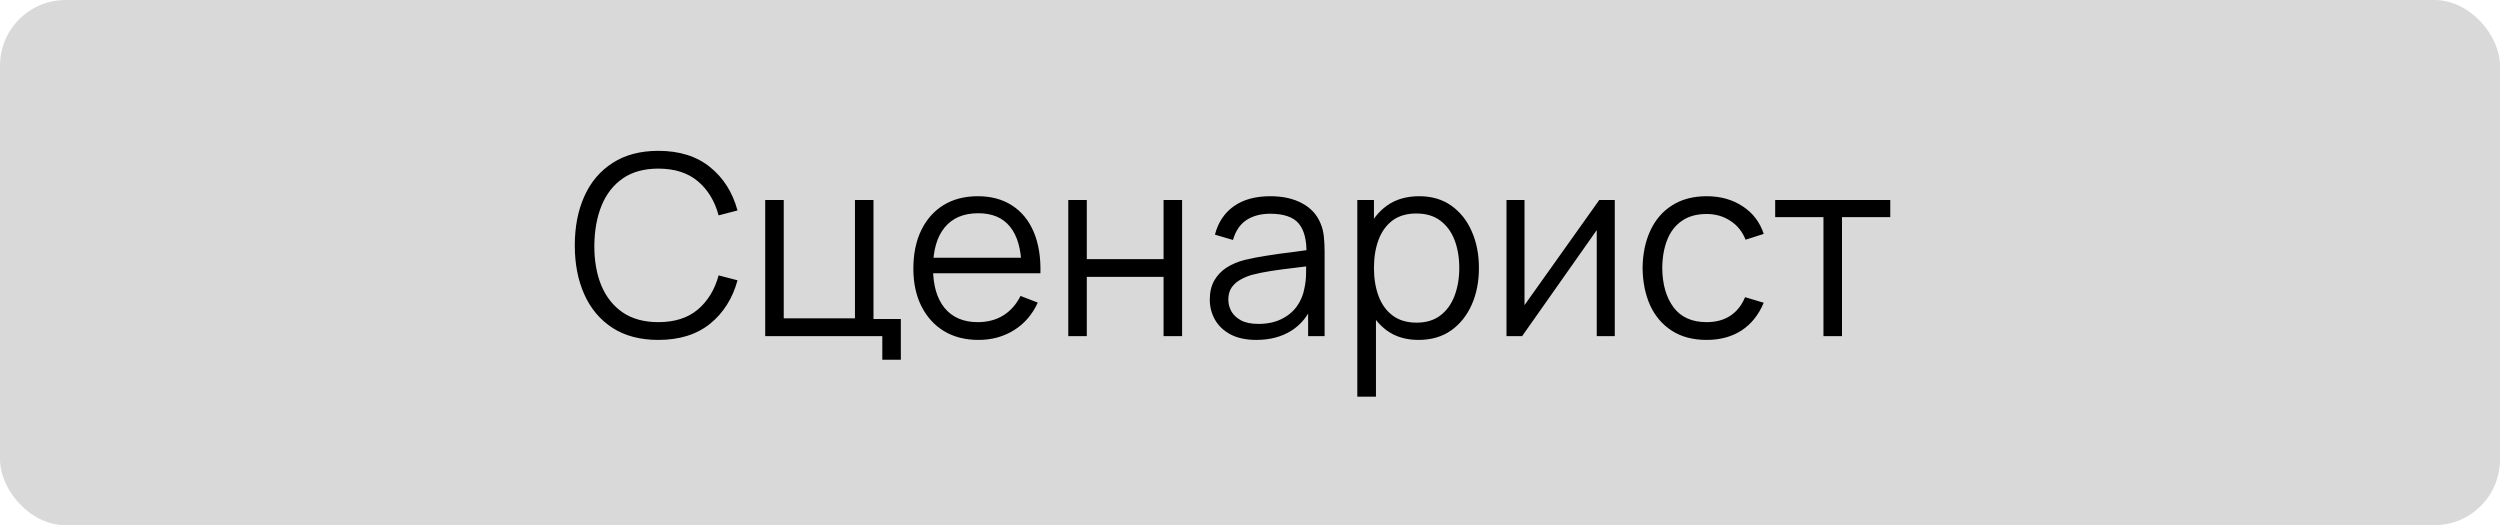
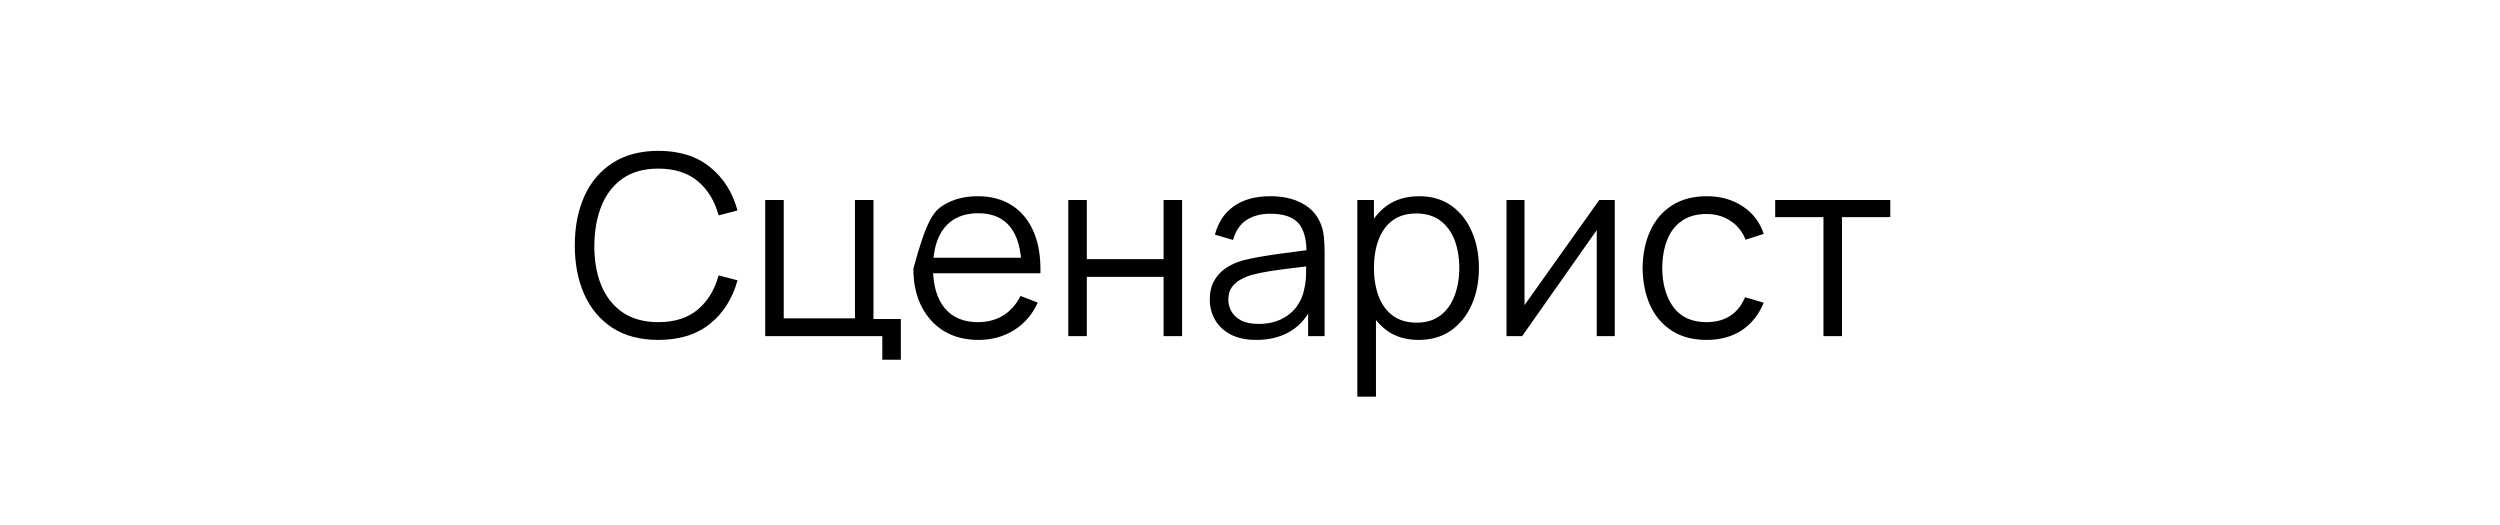
<svg xmlns="http://www.w3.org/2000/svg" viewBox="0 0 119 25" fill="none">
-   <rect width="119" height="25" rx="3.125" fill="#D9D9D9" />
-   <path d="M31.338 16.18C30.478 16.18 29.752 15.99 29.16 15.61C28.568 15.226 28.12 14.696 27.816 14.02C27.512 13.344 27.36 12.564 27.36 11.68C27.36 10.796 27.512 10.016 27.816 9.34C28.12 8.664 28.568 8.136 29.16 7.756C29.752 7.372 30.478 7.18 31.338 7.18C32.342 7.18 33.162 7.438 33.798 7.954C34.434 8.466 34.87 9.154 35.106 10.018L34.206 10.252C34.022 9.568 33.692 9.026 33.216 8.626C32.74 8.226 32.114 8.026 31.338 8.026C30.662 8.026 30.1 8.18 29.652 8.488C29.204 8.796 28.866 9.226 28.638 9.778C28.414 10.326 28.298 10.96 28.29 11.68C28.286 12.4 28.396 13.034 28.62 13.582C28.848 14.13 29.188 14.56 29.64 14.872C30.096 15.18 30.662 15.334 31.338 15.334C32.114 15.334 32.74 15.134 33.216 14.734C33.692 14.33 34.022 13.788 34.206 13.108L35.106 13.342C34.87 14.206 34.434 14.896 33.798 15.412C33.162 15.924 32.342 16.18 31.338 16.18ZM41.998 17.122V16H36.424V9.52H37.306V15.154H40.696V9.52H41.578V15.184H42.88V17.122H41.998ZM46.578 16.18C45.946 16.18 45.398 16.04 44.934 15.76C44.474 15.48 44.116 15.086 43.86 14.578C43.604 14.07 43.476 13.474 43.476 12.79C43.476 12.082 43.602 11.47 43.854 10.954C44.106 10.438 44.46 10.04 44.916 9.76C45.376 9.48 45.918 9.34 46.542 9.34C47.182 9.34 47.728 9.488 48.18 9.784C48.632 10.076 48.974 10.496 49.206 11.044C49.438 11.592 49.544 12.246 49.524 13.006H48.624V12.694C48.608 11.854 48.426 11.22 48.078 10.792C47.734 10.364 47.23 10.15 46.566 10.15C45.87 10.15 45.336 10.376 44.964 10.828C44.596 11.28 44.412 11.924 44.412 12.76C44.412 13.576 44.596 14.21 44.964 14.662C45.336 15.11 45.862 15.334 46.542 15.334C47.006 15.334 47.41 15.228 47.754 15.016C48.102 14.8 48.376 14.49 48.576 14.086L49.398 14.404C49.142 14.968 48.764 15.406 48.264 15.718C47.768 16.026 47.206 16.18 46.578 16.18ZM44.1 13.006V12.268H49.05V13.006H44.1ZM50.85 16V9.52H51.732V12.334H55.386V9.52H56.268V16H55.386V13.18H51.732V16H50.85ZM59.8 16.18C59.312 16.18 58.901 16.092 58.569 15.916C58.242 15.74 57.995 15.506 57.831 15.214C57.667 14.922 57.586 14.604 57.586 14.26C57.586 13.908 57.656 13.608 57.795 13.36C57.94 13.108 58.133 12.902 58.377 12.742C58.626 12.582 58.911 12.46 59.236 12.376C59.563 12.296 59.925 12.226 60.322 12.166C60.721 12.102 61.111 12.048 61.492 12.004C61.876 11.956 62.212 11.91 62.499 11.866L62.188 12.058C62.2 11.418 62.075 10.944 61.816 10.636C61.556 10.328 61.103 10.174 60.459 10.174C60.016 10.174 59.639 10.274 59.331 10.474C59.028 10.674 58.813 10.99 58.69 11.422L57.831 11.17C57.98 10.59 58.278 10.14 58.725 9.82C59.173 9.5 59.755 9.34 60.471 9.34C61.063 9.34 61.566 9.452 61.977 9.676C62.394 9.896 62.688 10.216 62.859 10.636C62.94 10.824 62.992 11.034 63.016 11.266C63.039 11.498 63.051 11.734 63.051 11.974V16H62.266V14.374L62.493 14.47C62.273 15.026 61.931 15.45 61.468 15.742C61.004 16.034 60.447 16.18 59.8 16.18ZM59.901 15.418C60.313 15.418 60.673 15.344 60.981 15.196C61.289 15.048 61.538 14.846 61.725 14.59C61.913 14.33 62.035 14.038 62.092 13.714C62.139 13.506 62.166 13.278 62.169 13.03C62.173 12.778 62.175 12.59 62.175 12.466L62.511 12.64C62.212 12.68 61.886 12.72 61.533 12.76C61.185 12.8 60.842 12.846 60.502 12.898C60.166 12.95 59.861 13.012 59.59 13.084C59.406 13.136 59.227 13.21 59.056 13.306C58.883 13.398 58.742 13.522 58.63 13.678C58.522 13.834 58.468 14.028 58.468 14.26C58.468 14.448 58.514 14.63 58.605 14.806C58.702 14.982 58.853 15.128 59.062 15.244C59.273 15.36 59.553 15.418 59.901 15.418ZM67.523 16.18C66.927 16.18 66.424 16.03 66.011 15.73C65.6 15.426 65.287 15.016 65.076 14.5C64.864 13.98 64.757 13.398 64.757 12.754C64.757 12.098 64.864 11.514 65.076 11.002C65.291 10.486 65.608 10.08 66.023 9.784C66.439 9.488 66.951 9.34 67.559 9.34C68.151 9.34 68.659 9.49 69.084 9.79C69.507 10.09 69.832 10.498 70.055 11.014C70.284 11.53 70.397 12.11 70.397 12.754C70.397 13.402 70.284 13.984 70.055 14.5C69.828 15.016 69.499 15.426 69.072 15.73C68.644 16.03 68.127 16.18 67.523 16.18ZM64.608 18.88V9.52H65.4V14.398H65.496V18.88H64.608ZM67.433 15.358C67.885 15.358 68.261 15.244 68.561 15.016C68.862 14.788 69.085 14.478 69.234 14.086C69.385 13.69 69.462 13.246 69.462 12.754C69.462 12.266 69.388 11.826 69.24 11.434C69.091 11.042 68.865 10.732 68.561 10.504C68.261 10.276 67.879 10.162 67.415 10.162C66.963 10.162 66.588 10.272 66.287 10.492C65.992 10.712 65.769 11.018 65.621 11.41C65.474 11.798 65.4 12.246 65.4 12.754C65.4 13.254 65.474 13.702 65.621 14.098C65.769 14.49 65.993 14.798 66.293 15.022C66.594 15.246 66.974 15.358 67.433 15.358ZM76.863 9.52V16H76.005V10.954L72.453 16H71.709V9.52H72.567V14.524L76.125 9.52H76.863ZM81.235 16.18C80.583 16.18 80.031 16.034 79.579 15.742C79.127 15.45 78.783 15.048 78.547 14.536C78.315 14.02 78.195 13.428 78.187 12.76C78.195 12.08 78.319 11.484 78.559 10.972C78.799 10.456 79.145 10.056 79.597 9.772C80.049 9.484 80.597 9.34 81.241 9.34C81.897 9.34 82.467 9.5 82.951 9.82C83.439 10.14 83.773 10.578 83.953 11.134L83.089 11.41C82.937 11.022 82.695 10.722 82.363 10.51C82.035 10.294 81.659 10.186 81.235 10.186C80.759 10.186 80.365 10.296 80.053 10.516C79.741 10.732 79.509 11.034 79.357 11.422C79.205 11.81 79.127 12.256 79.123 12.76C79.131 13.536 79.311 14.16 79.663 14.632C80.015 15.1 80.539 15.334 81.235 15.334C81.675 15.334 82.049 15.234 82.357 15.034C82.669 14.83 82.905 14.534 83.065 14.146L83.953 14.41C83.713 14.986 83.361 15.426 82.897 15.73C82.433 16.03 81.879 16.18 81.235 16.18ZM86.797 16V10.336H84.499V9.52H89.977V10.336H87.679V16H86.797Z" fill="black" />
+   <path d="M31.338 16.18C30.478 16.18 29.752 15.99 29.16 15.61C28.568 15.226 28.12 14.696 27.816 14.02C27.512 13.344 27.36 12.564 27.36 11.68C27.36 10.796 27.512 10.016 27.816 9.34C28.12 8.664 28.568 8.136 29.16 7.756C29.752 7.372 30.478 7.18 31.338 7.18C32.342 7.18 33.162 7.438 33.798 7.954C34.434 8.466 34.87 9.154 35.106 10.018L34.206 10.252C34.022 9.568 33.692 9.026 33.216 8.626C32.74 8.226 32.114 8.026 31.338 8.026C30.662 8.026 30.1 8.18 29.652 8.488C29.204 8.796 28.866 9.226 28.638 9.778C28.414 10.326 28.298 10.96 28.29 11.68C28.286 12.4 28.396 13.034 28.62 13.582C28.848 14.13 29.188 14.56 29.64 14.872C30.096 15.18 30.662 15.334 31.338 15.334C32.114 15.334 32.74 15.134 33.216 14.734C33.692 14.33 34.022 13.788 34.206 13.108L35.106 13.342C34.87 14.206 34.434 14.896 33.798 15.412C33.162 15.924 32.342 16.18 31.338 16.18ZM41.998 17.122V16H36.424V9.52H37.306V15.154H40.696V9.52H41.578V15.184H42.88V17.122H41.998ZM46.578 16.18C45.946 16.18 45.398 16.04 44.934 15.76C44.474 15.48 44.116 15.086 43.86 14.578C43.604 14.07 43.476 13.474 43.476 12.79C44.106 10.438 44.46 10.04 44.916 9.76C45.376 9.48 45.918 9.34 46.542 9.34C47.182 9.34 47.728 9.488 48.18 9.784C48.632 10.076 48.974 10.496 49.206 11.044C49.438 11.592 49.544 12.246 49.524 13.006H48.624V12.694C48.608 11.854 48.426 11.22 48.078 10.792C47.734 10.364 47.23 10.15 46.566 10.15C45.87 10.15 45.336 10.376 44.964 10.828C44.596 11.28 44.412 11.924 44.412 12.76C44.412 13.576 44.596 14.21 44.964 14.662C45.336 15.11 45.862 15.334 46.542 15.334C47.006 15.334 47.41 15.228 47.754 15.016C48.102 14.8 48.376 14.49 48.576 14.086L49.398 14.404C49.142 14.968 48.764 15.406 48.264 15.718C47.768 16.026 47.206 16.18 46.578 16.18ZM44.1 13.006V12.268H49.05V13.006H44.1ZM50.85 16V9.52H51.732V12.334H55.386V9.52H56.268V16H55.386V13.18H51.732V16H50.85ZM59.8 16.18C59.312 16.18 58.901 16.092 58.569 15.916C58.242 15.74 57.995 15.506 57.831 15.214C57.667 14.922 57.586 14.604 57.586 14.26C57.586 13.908 57.656 13.608 57.795 13.36C57.94 13.108 58.133 12.902 58.377 12.742C58.626 12.582 58.911 12.46 59.236 12.376C59.563 12.296 59.925 12.226 60.322 12.166C60.721 12.102 61.111 12.048 61.492 12.004C61.876 11.956 62.212 11.91 62.499 11.866L62.188 12.058C62.2 11.418 62.075 10.944 61.816 10.636C61.556 10.328 61.103 10.174 60.459 10.174C60.016 10.174 59.639 10.274 59.331 10.474C59.028 10.674 58.813 10.99 58.69 11.422L57.831 11.17C57.98 10.59 58.278 10.14 58.725 9.82C59.173 9.5 59.755 9.34 60.471 9.34C61.063 9.34 61.566 9.452 61.977 9.676C62.394 9.896 62.688 10.216 62.859 10.636C62.94 10.824 62.992 11.034 63.016 11.266C63.039 11.498 63.051 11.734 63.051 11.974V16H62.266V14.374L62.493 14.47C62.273 15.026 61.931 15.45 61.468 15.742C61.004 16.034 60.447 16.18 59.8 16.18ZM59.901 15.418C60.313 15.418 60.673 15.344 60.981 15.196C61.289 15.048 61.538 14.846 61.725 14.59C61.913 14.33 62.035 14.038 62.092 13.714C62.139 13.506 62.166 13.278 62.169 13.03C62.173 12.778 62.175 12.59 62.175 12.466L62.511 12.64C62.212 12.68 61.886 12.72 61.533 12.76C61.185 12.8 60.842 12.846 60.502 12.898C60.166 12.95 59.861 13.012 59.59 13.084C59.406 13.136 59.227 13.21 59.056 13.306C58.883 13.398 58.742 13.522 58.63 13.678C58.522 13.834 58.468 14.028 58.468 14.26C58.468 14.448 58.514 14.63 58.605 14.806C58.702 14.982 58.853 15.128 59.062 15.244C59.273 15.36 59.553 15.418 59.901 15.418ZM67.523 16.18C66.927 16.18 66.424 16.03 66.011 15.73C65.6 15.426 65.287 15.016 65.076 14.5C64.864 13.98 64.757 13.398 64.757 12.754C64.757 12.098 64.864 11.514 65.076 11.002C65.291 10.486 65.608 10.08 66.023 9.784C66.439 9.488 66.951 9.34 67.559 9.34C68.151 9.34 68.659 9.49 69.084 9.79C69.507 10.09 69.832 10.498 70.055 11.014C70.284 11.53 70.397 12.11 70.397 12.754C70.397 13.402 70.284 13.984 70.055 14.5C69.828 15.016 69.499 15.426 69.072 15.73C68.644 16.03 68.127 16.18 67.523 16.18ZM64.608 18.88V9.52H65.4V14.398H65.496V18.88H64.608ZM67.433 15.358C67.885 15.358 68.261 15.244 68.561 15.016C68.862 14.788 69.085 14.478 69.234 14.086C69.385 13.69 69.462 13.246 69.462 12.754C69.462 12.266 69.388 11.826 69.24 11.434C69.091 11.042 68.865 10.732 68.561 10.504C68.261 10.276 67.879 10.162 67.415 10.162C66.963 10.162 66.588 10.272 66.287 10.492C65.992 10.712 65.769 11.018 65.621 11.41C65.474 11.798 65.4 12.246 65.4 12.754C65.4 13.254 65.474 13.702 65.621 14.098C65.769 14.49 65.993 14.798 66.293 15.022C66.594 15.246 66.974 15.358 67.433 15.358ZM76.863 9.52V16H76.005V10.954L72.453 16H71.709V9.52H72.567V14.524L76.125 9.52H76.863ZM81.235 16.18C80.583 16.18 80.031 16.034 79.579 15.742C79.127 15.45 78.783 15.048 78.547 14.536C78.315 14.02 78.195 13.428 78.187 12.76C78.195 12.08 78.319 11.484 78.559 10.972C78.799 10.456 79.145 10.056 79.597 9.772C80.049 9.484 80.597 9.34 81.241 9.34C81.897 9.34 82.467 9.5 82.951 9.82C83.439 10.14 83.773 10.578 83.953 11.134L83.089 11.41C82.937 11.022 82.695 10.722 82.363 10.51C82.035 10.294 81.659 10.186 81.235 10.186C80.759 10.186 80.365 10.296 80.053 10.516C79.741 10.732 79.509 11.034 79.357 11.422C79.205 11.81 79.127 12.256 79.123 12.76C79.131 13.536 79.311 14.16 79.663 14.632C80.015 15.1 80.539 15.334 81.235 15.334C81.675 15.334 82.049 15.234 82.357 15.034C82.669 14.83 82.905 14.534 83.065 14.146L83.953 14.41C83.713 14.986 83.361 15.426 82.897 15.73C82.433 16.03 81.879 16.18 81.235 16.18ZM86.797 16V10.336H84.499V9.52H89.977V10.336H87.679V16H86.797Z" fill="black" />
</svg>